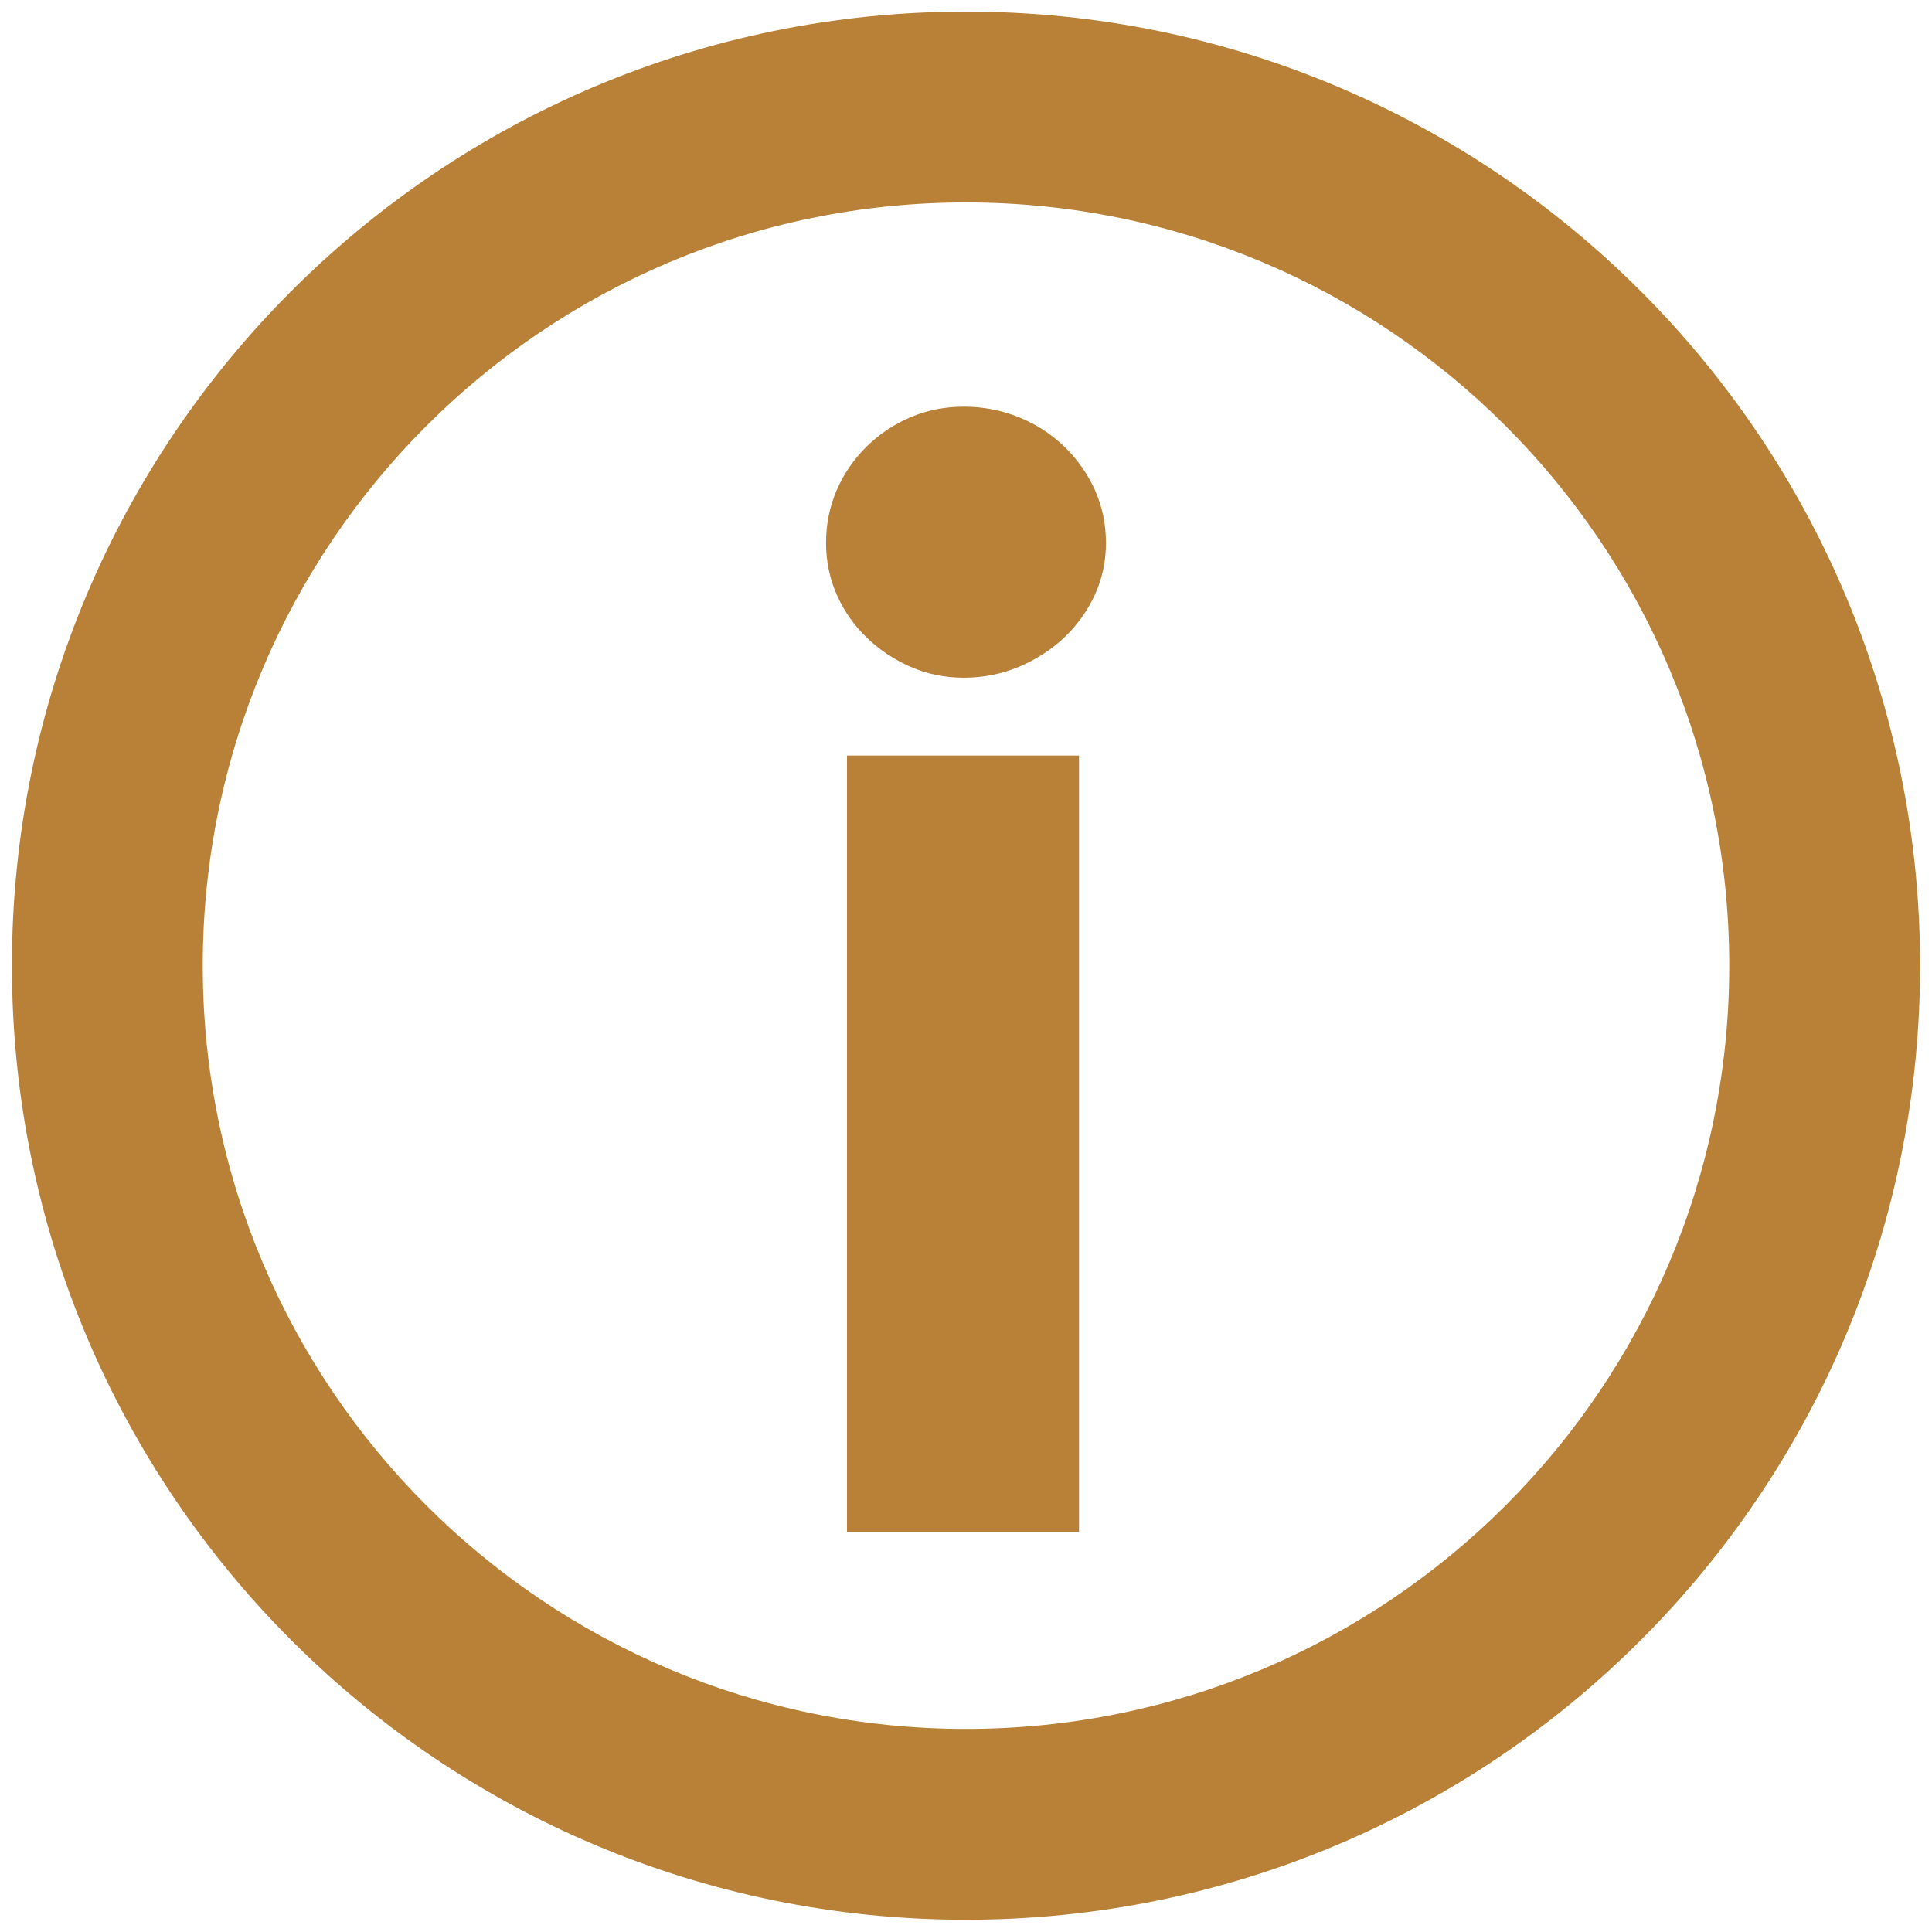
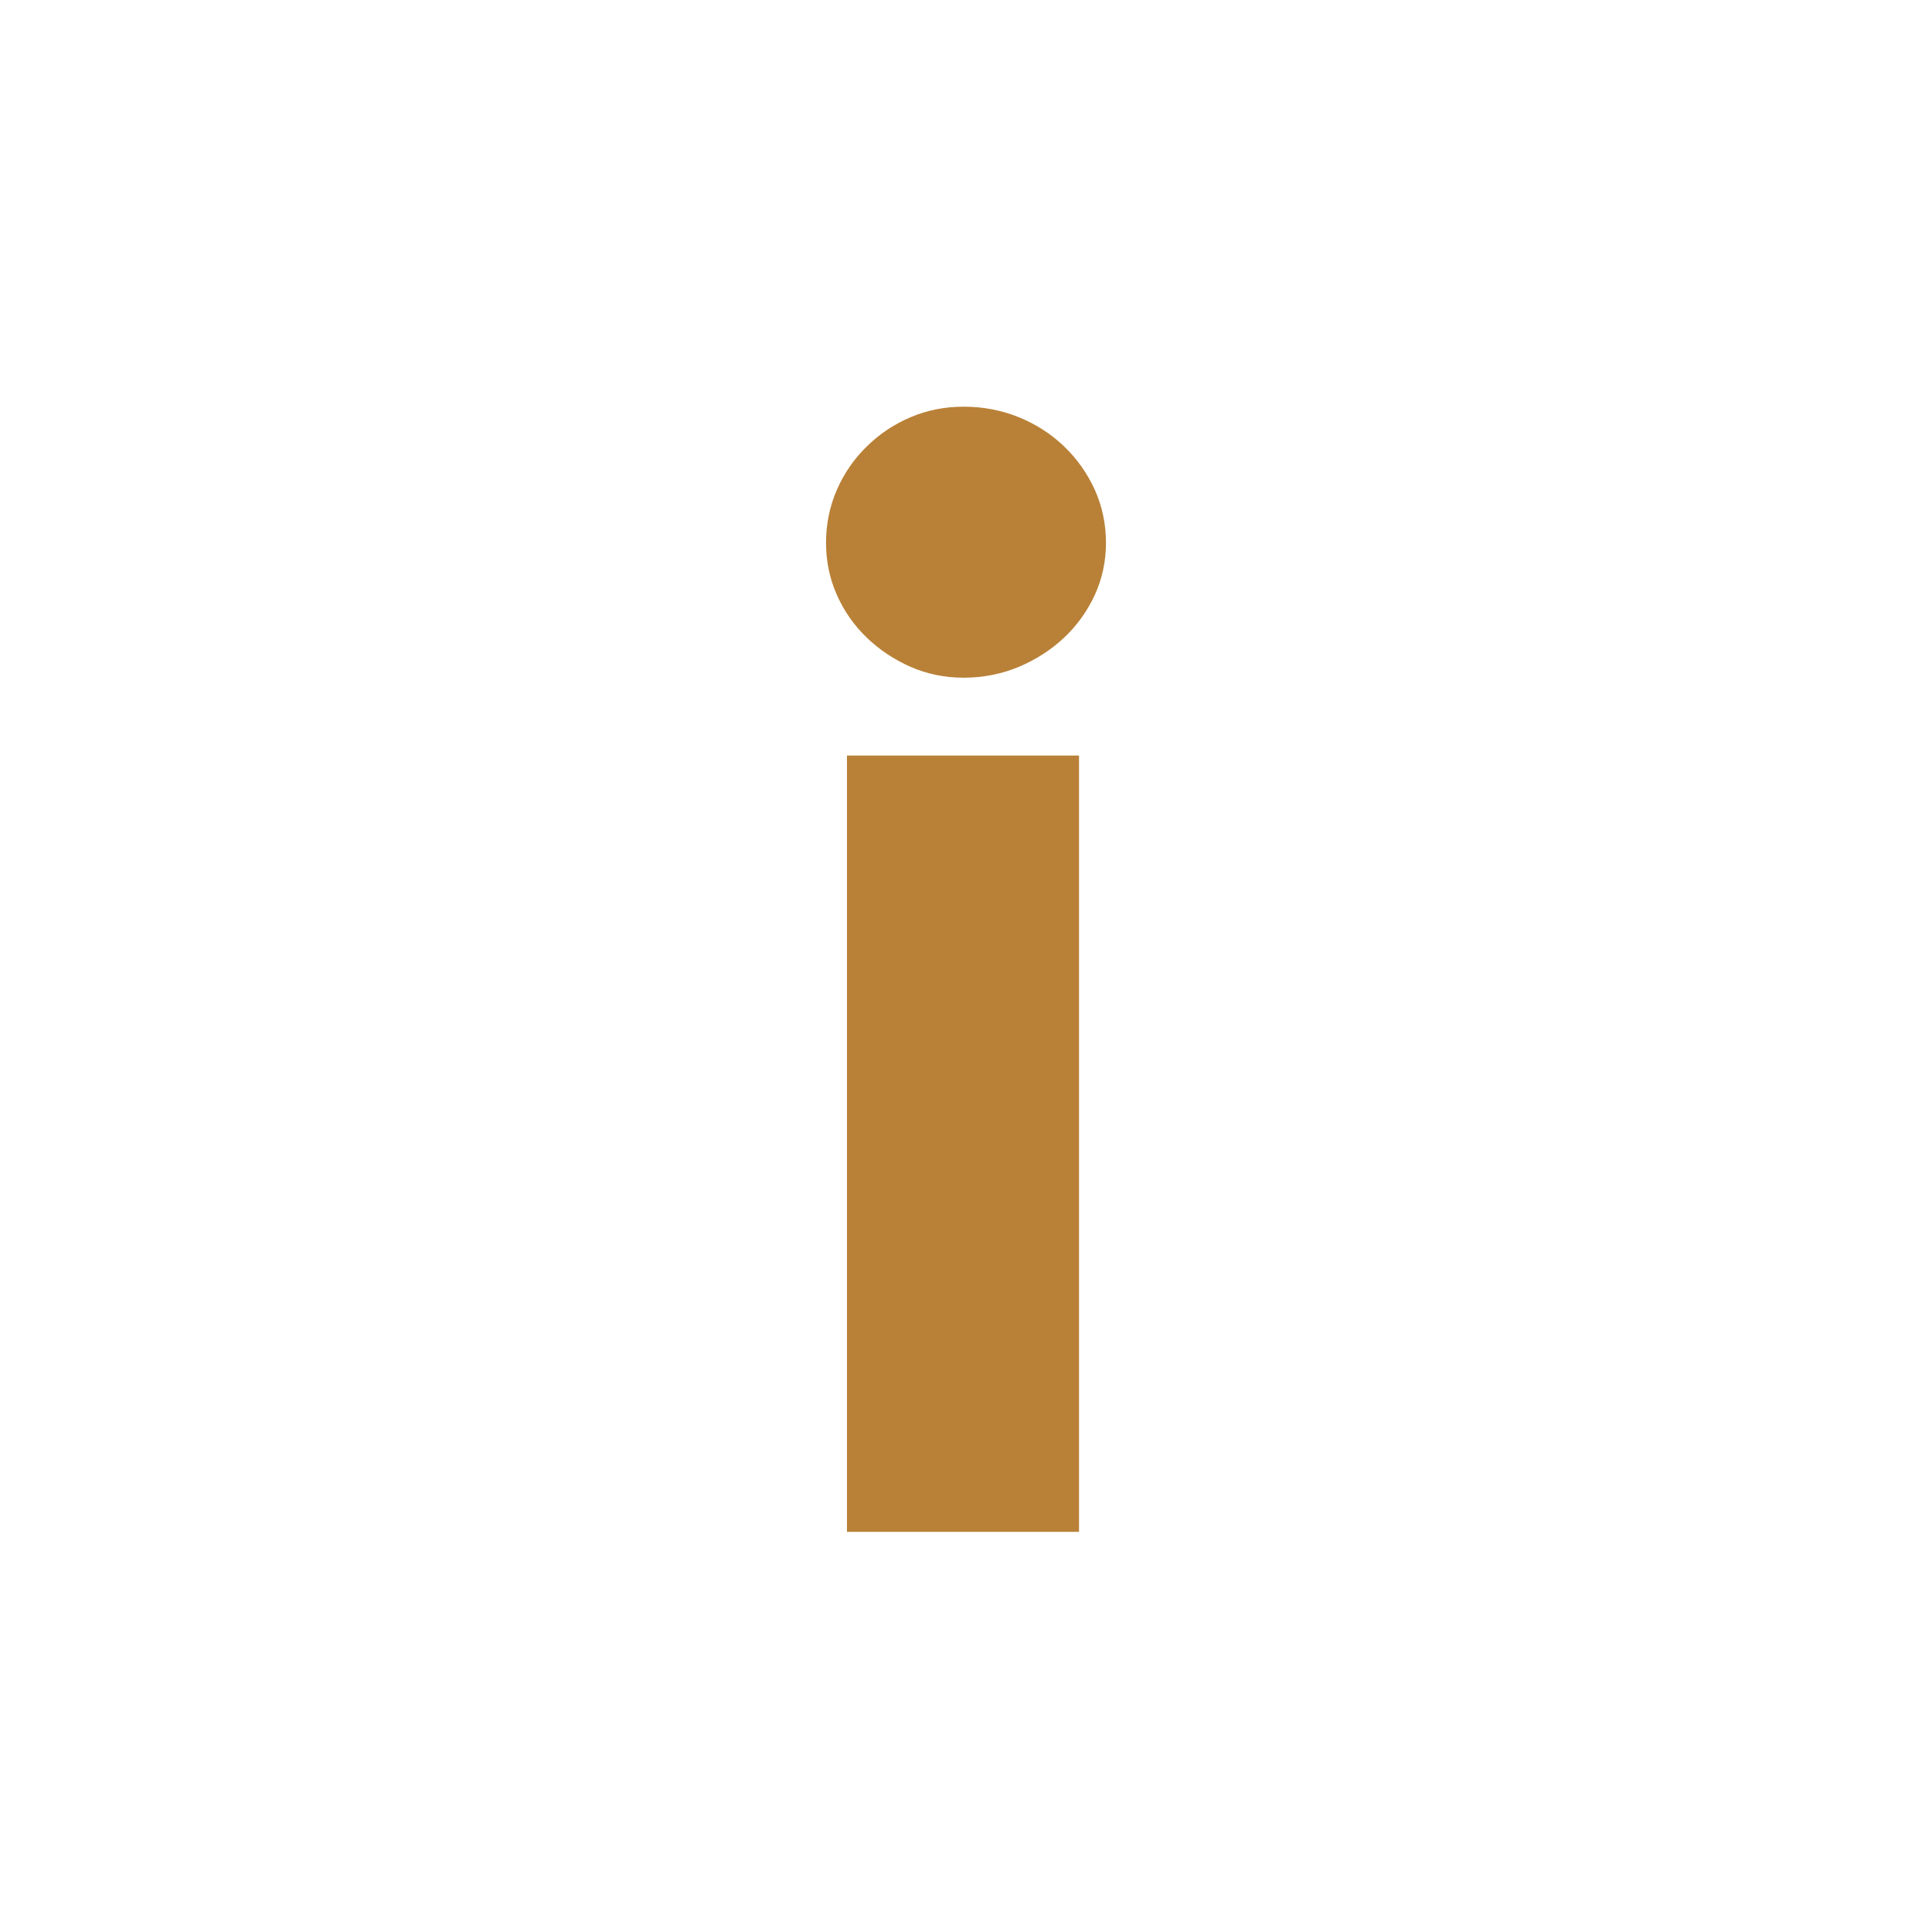
<svg xmlns="http://www.w3.org/2000/svg" width="18px" height="18px" viewBox="0 0 18 18" version="1.1">
  <title>E14755C4-8BD7-4DAA-9620-10BBC1FAAF49</title>
  <desc>Created with sketchtool.</desc>
  <defs />
  <g id="New-Website-Design" stroke="none" stroke-width="1" fill="none" fill-rule="evenodd">
    <g id="D_CompleteRingPDP-EXPANDED" transform="translate(-1187, -908)" fill="#b98137">
      <g id="HERO-BLOCK" transform="translate(150, 298)">
        <g id="Info-Icon" transform="translate(1038, 610.497)">
          <g id="Group-4" transform="translate(0, 0.5)">
-             <path d="M8,16.889 C3.091,16.889 -0.889,12.909 -0.889,8 C-0.889,3.091 3.091,-0.889 8,-0.889 C12.909,-0.889 16.889,3.091 16.889,8 C16.889,12.909 12.909,16.889 8,16.889 Z M8,15.111 C11.927,15.111 15.111,11.927 15.111,8 C15.111,4.073 11.927,0.889 8,0.889 C4.073,0.889 0.889,4.073 0.889,8 C0.889,11.927 4.073,15.111 8,15.111 Z" id="Oval-3" fill-rule="nonzero" />
            <path d="M9.053,6.042 L9.053,13.275 L6.891,13.275 L6.891,6.042 L9.053,6.042 Z M9.304,4.061 C9.304,4.233 9.269,4.395 9.2,4.546 C9.13,4.697 9.035,4.83 8.914,4.944 C8.793,5.058 8.652,5.148 8.492,5.216 C8.331,5.283 8.16,5.317 7.979,5.317 C7.802,5.317 7.637,5.283 7.484,5.216 C7.33,5.148 7.194,5.058 7.076,4.944 C6.957,4.83 6.864,4.697 6.797,4.546 C6.73,4.395 6.696,4.233 6.696,4.061 C6.696,3.885 6.73,3.72 6.797,3.566 C6.864,3.413 6.957,3.278 7.076,3.162 C7.194,3.046 7.33,2.955 7.484,2.89 C7.637,2.825 7.802,2.792 7.979,2.792 C8.16,2.792 8.331,2.825 8.492,2.89 C8.652,2.955 8.793,3.046 8.914,3.162 C9.035,3.278 9.13,3.413 9.2,3.566 C9.269,3.72 9.304,3.885 9.304,4.061 Z" id="i" />
          </g>
        </g>
      </g>
    </g>
  </g>
</svg>